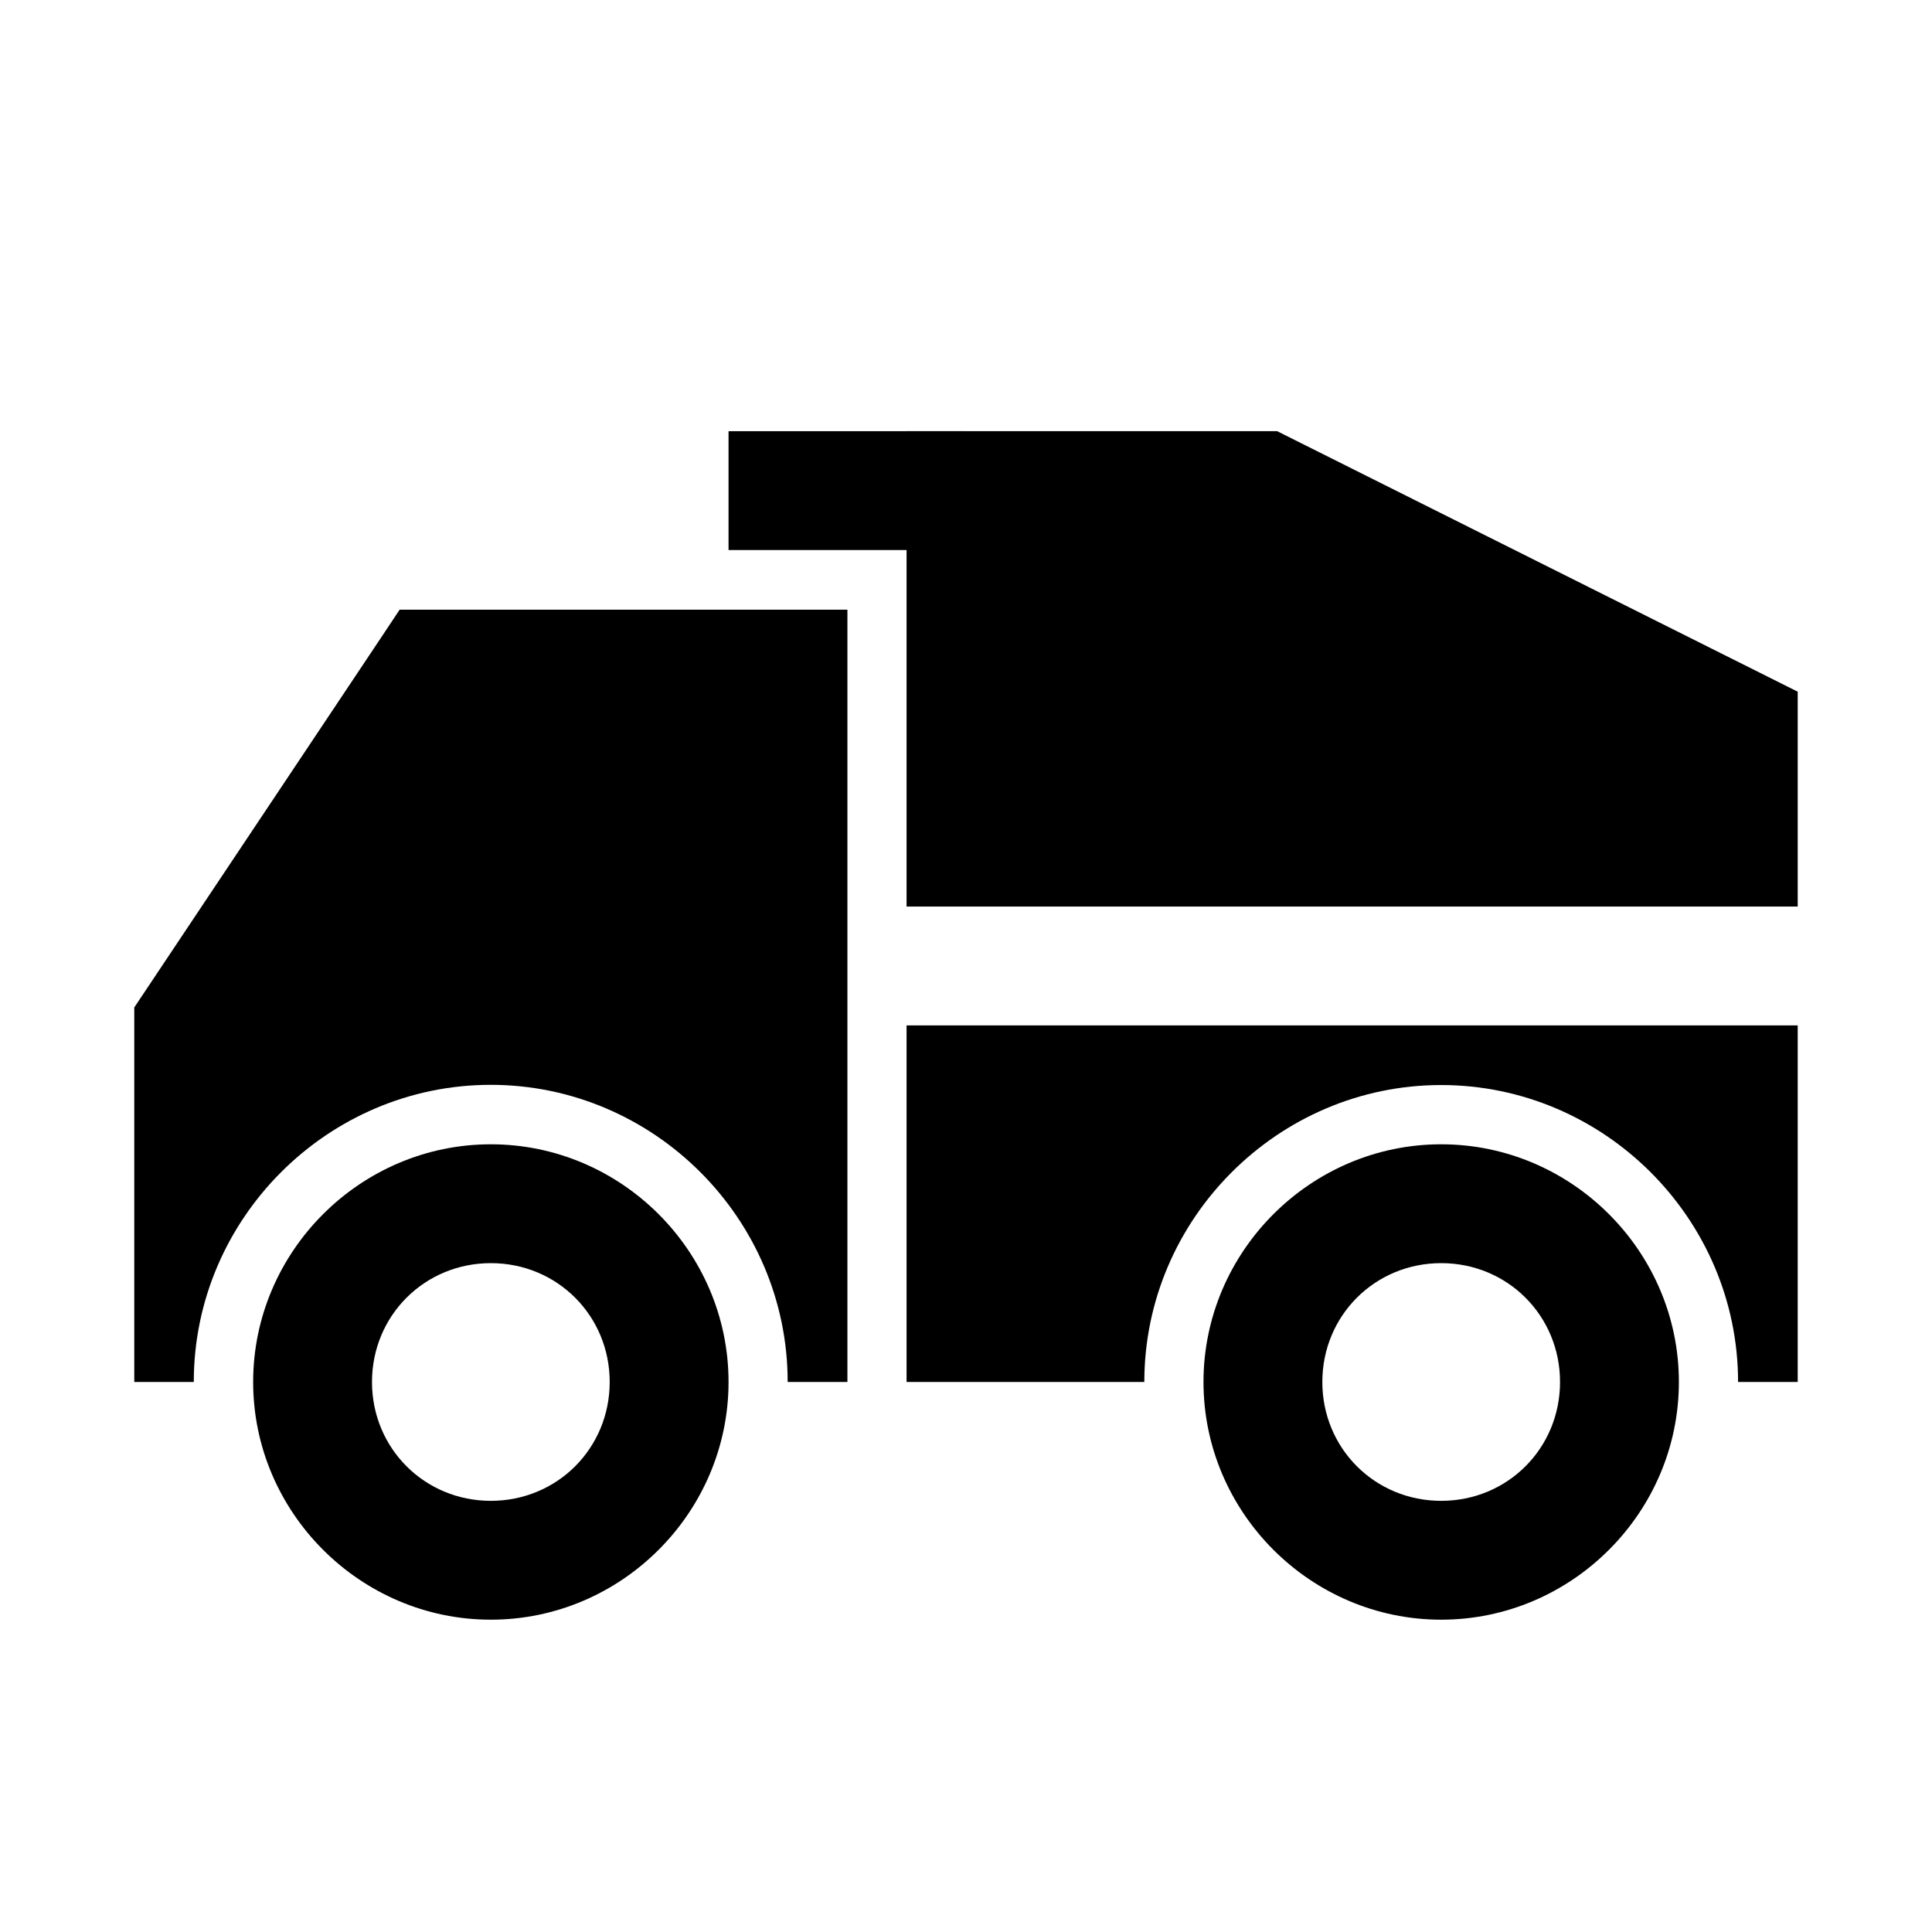
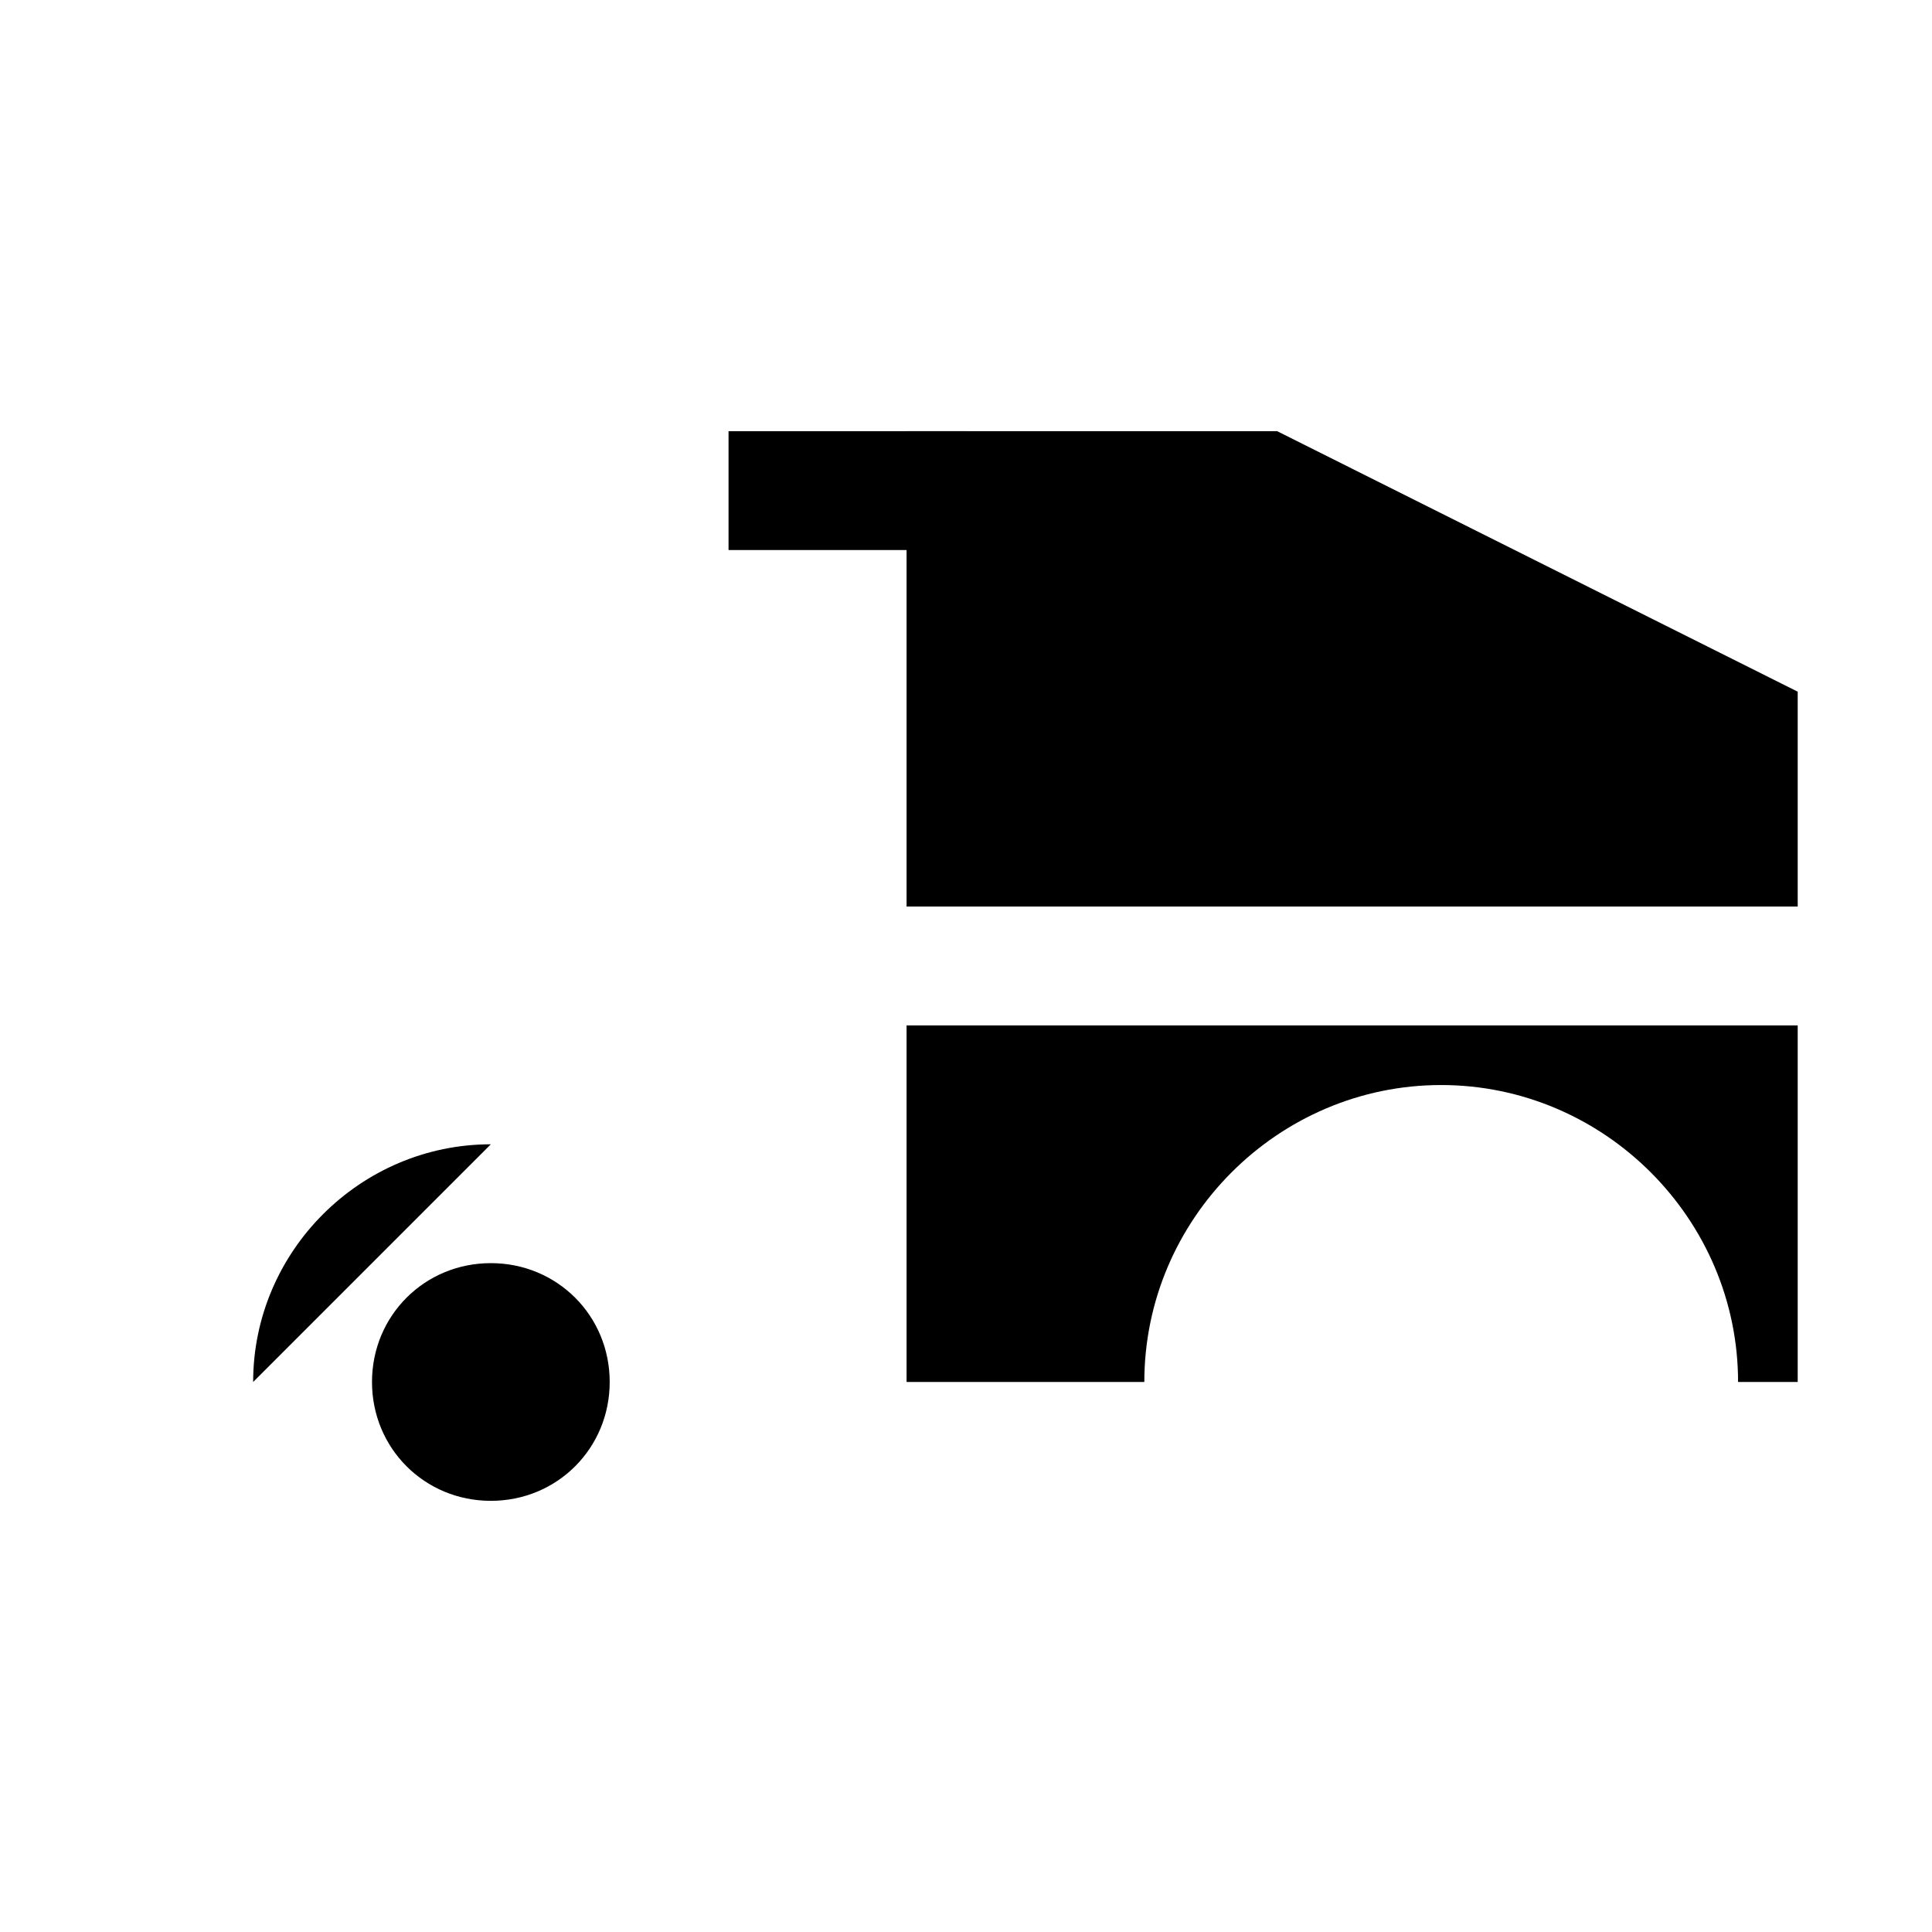
<svg xmlns="http://www.w3.org/2000/svg" fill="#000000" width="800px" height="800px" version="1.1" viewBox="144 144 512 512">
  <g>
    <path d="m384.25 258.27v125.98h236.16v-56.949l-137.95-69.035zm0 157.47v94.496h63.008c0-43.211 35.449-78.691 78.66-78.691 43.207 0 78.688 35.48 78.688 78.691h15.805v-94.496z" />
    <path d="m337.07 258.27v31.496h62.875v-31.496z" />
-     <path d="m525.93 447.25c-34.594 0-62.992 28.398-62.992 62.992s28.398 62.992 62.992 62.992 62.992-28.398 62.992-62.992-28.398-62.992-62.992-62.992zm0 31.496c17.578 0 31.496 13.918 31.496 31.496s-13.918 31.496-31.496 31.496-31.496-13.918-31.496-31.496 13.918-31.496 31.496-31.496z" />
-     <path d="m274.08 447.25c-34.594 0-62.992 28.398-62.992 62.992s28.398 62.992 62.992 62.992 62.992-28.398 62.992-62.992-28.398-62.992-62.992-62.992zm0 31.496c17.578 0 31.496 13.918 31.496 31.496s-13.918 31.496-31.496 31.496-31.496-13.918-31.496-31.496 13.918-31.496 31.496-31.496z" />
-     <path d="m249.91 305.57-4.641 6.981-65.684 98.43v99.262h15.773v-0.062c0-43.211 35.48-78.688 78.691-78.688s78.688 35.477 78.688 78.688v0.062h15.836v-204.67z" />
+     <path d="m274.08 447.25c-34.594 0-62.992 28.398-62.992 62.992zm0 31.496c17.578 0 31.496 13.918 31.496 31.496s-13.918 31.496-31.496 31.496-31.496-13.918-31.496-31.496 13.918-31.496 31.496-31.496z" />
  </g>
</svg>